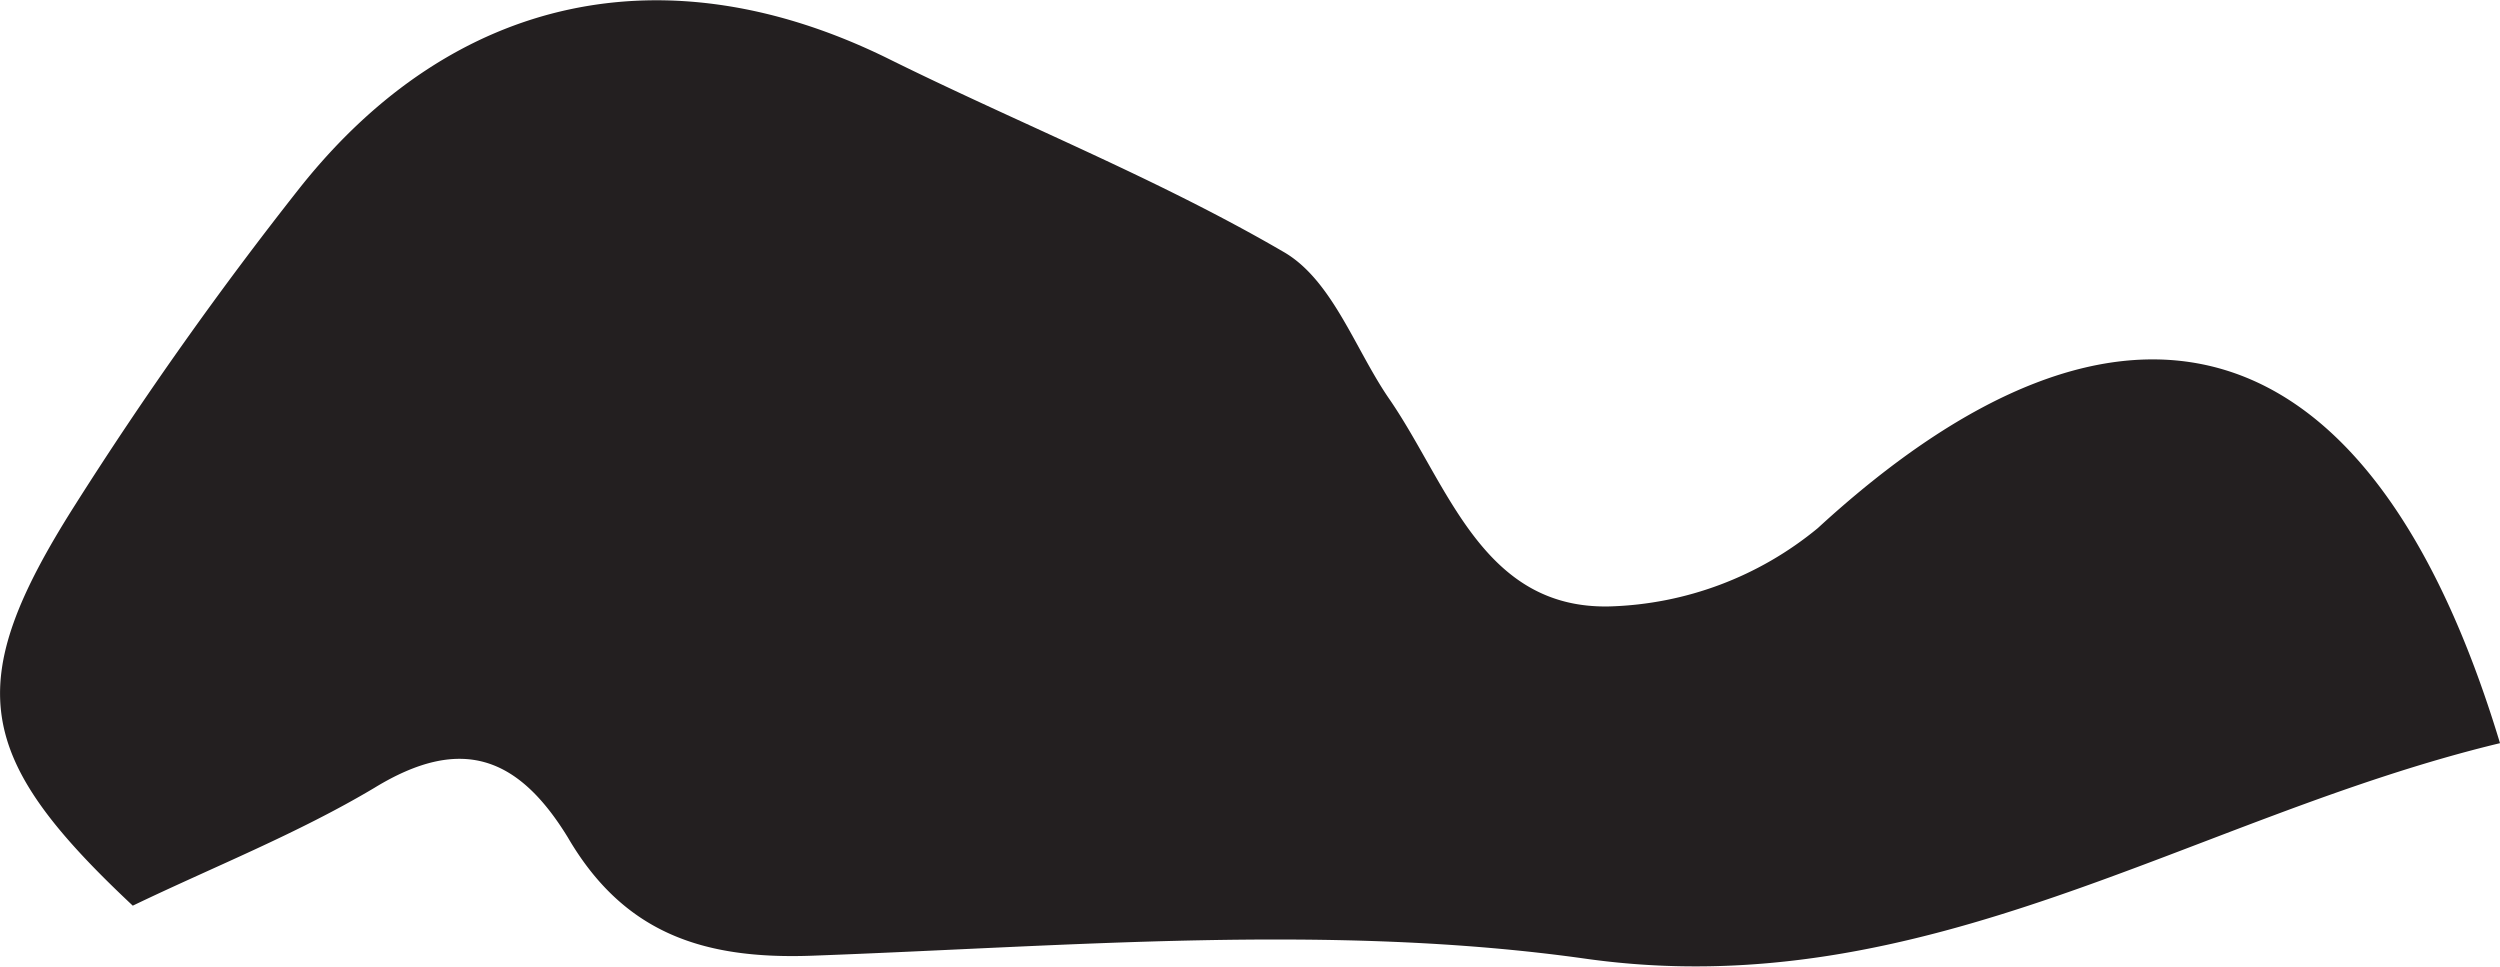
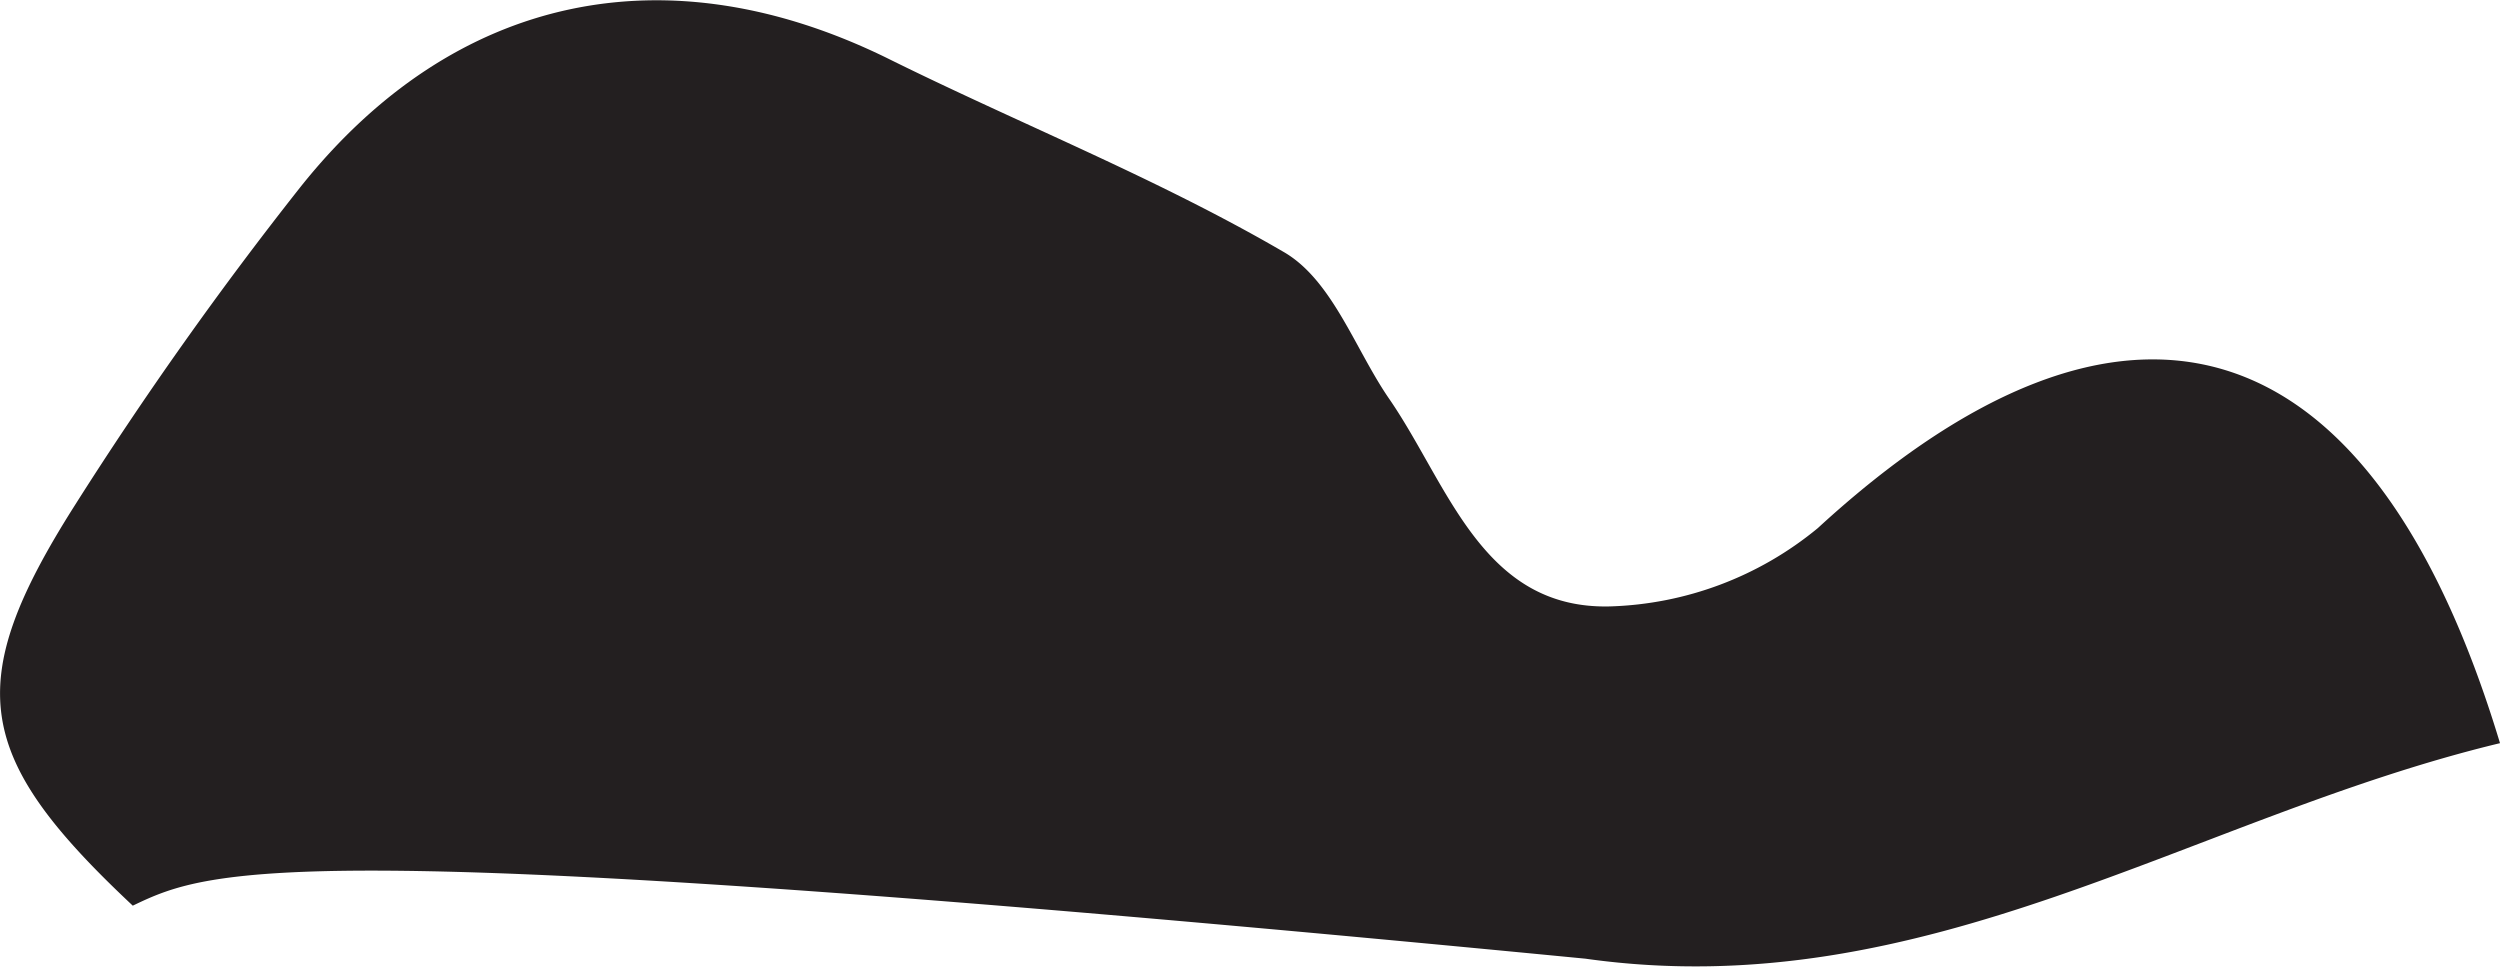
<svg xmlns="http://www.w3.org/2000/svg" viewBox="0 0 50.46 19.51">
-   <path d="M50.46,15C44.23,16.5,38.88,20.32,32,19.35c-5.11-.72-10.41-.25-15.61-.06-2.22.08-3.81-.47-4.93-2.39-1-1.63-2.15-2.07-3.9-1C6,16.83,4.3,17.5,2.68,18.28c-3.2-3-3.46-4.47-1.17-8.08A75.93,75.93,0,0,1,6.06,3.78C9.18-.14,13.47-1,17.9,1.17c2.66,1.32,5.44,2.42,8,3.91,1,.57,1.46,2,2.16,3,1.18,1.73,1.87,4.22,4.43,4.16a6.91,6.91,0,0,0,4.2-1.58C42.85,5,47.85,6.36,50.46,15" style="fill:#231f20" />
-   <rect x="-122.59" y="-127.39" width="612" height="792" style="fill:none" />
-   <rect x="-122.59" y="-127.39" width="612" height="792" style="fill:none" />
+   <path d="M50.46,15C44.23,16.5,38.88,20.32,32,19.35C6,16.83,4.3,17.5,2.68,18.28c-3.2-3-3.46-4.47-1.17-8.08A75.93,75.93,0,0,1,6.06,3.78C9.18-.14,13.47-1,17.9,1.17c2.66,1.32,5.44,2.42,8,3.91,1,.57,1.46,2,2.16,3,1.18,1.73,1.87,4.22,4.43,4.16a6.91,6.91,0,0,0,4.2-1.58C42.85,5,47.85,6.36,50.46,15" style="fill:#231f20" />
</svg>